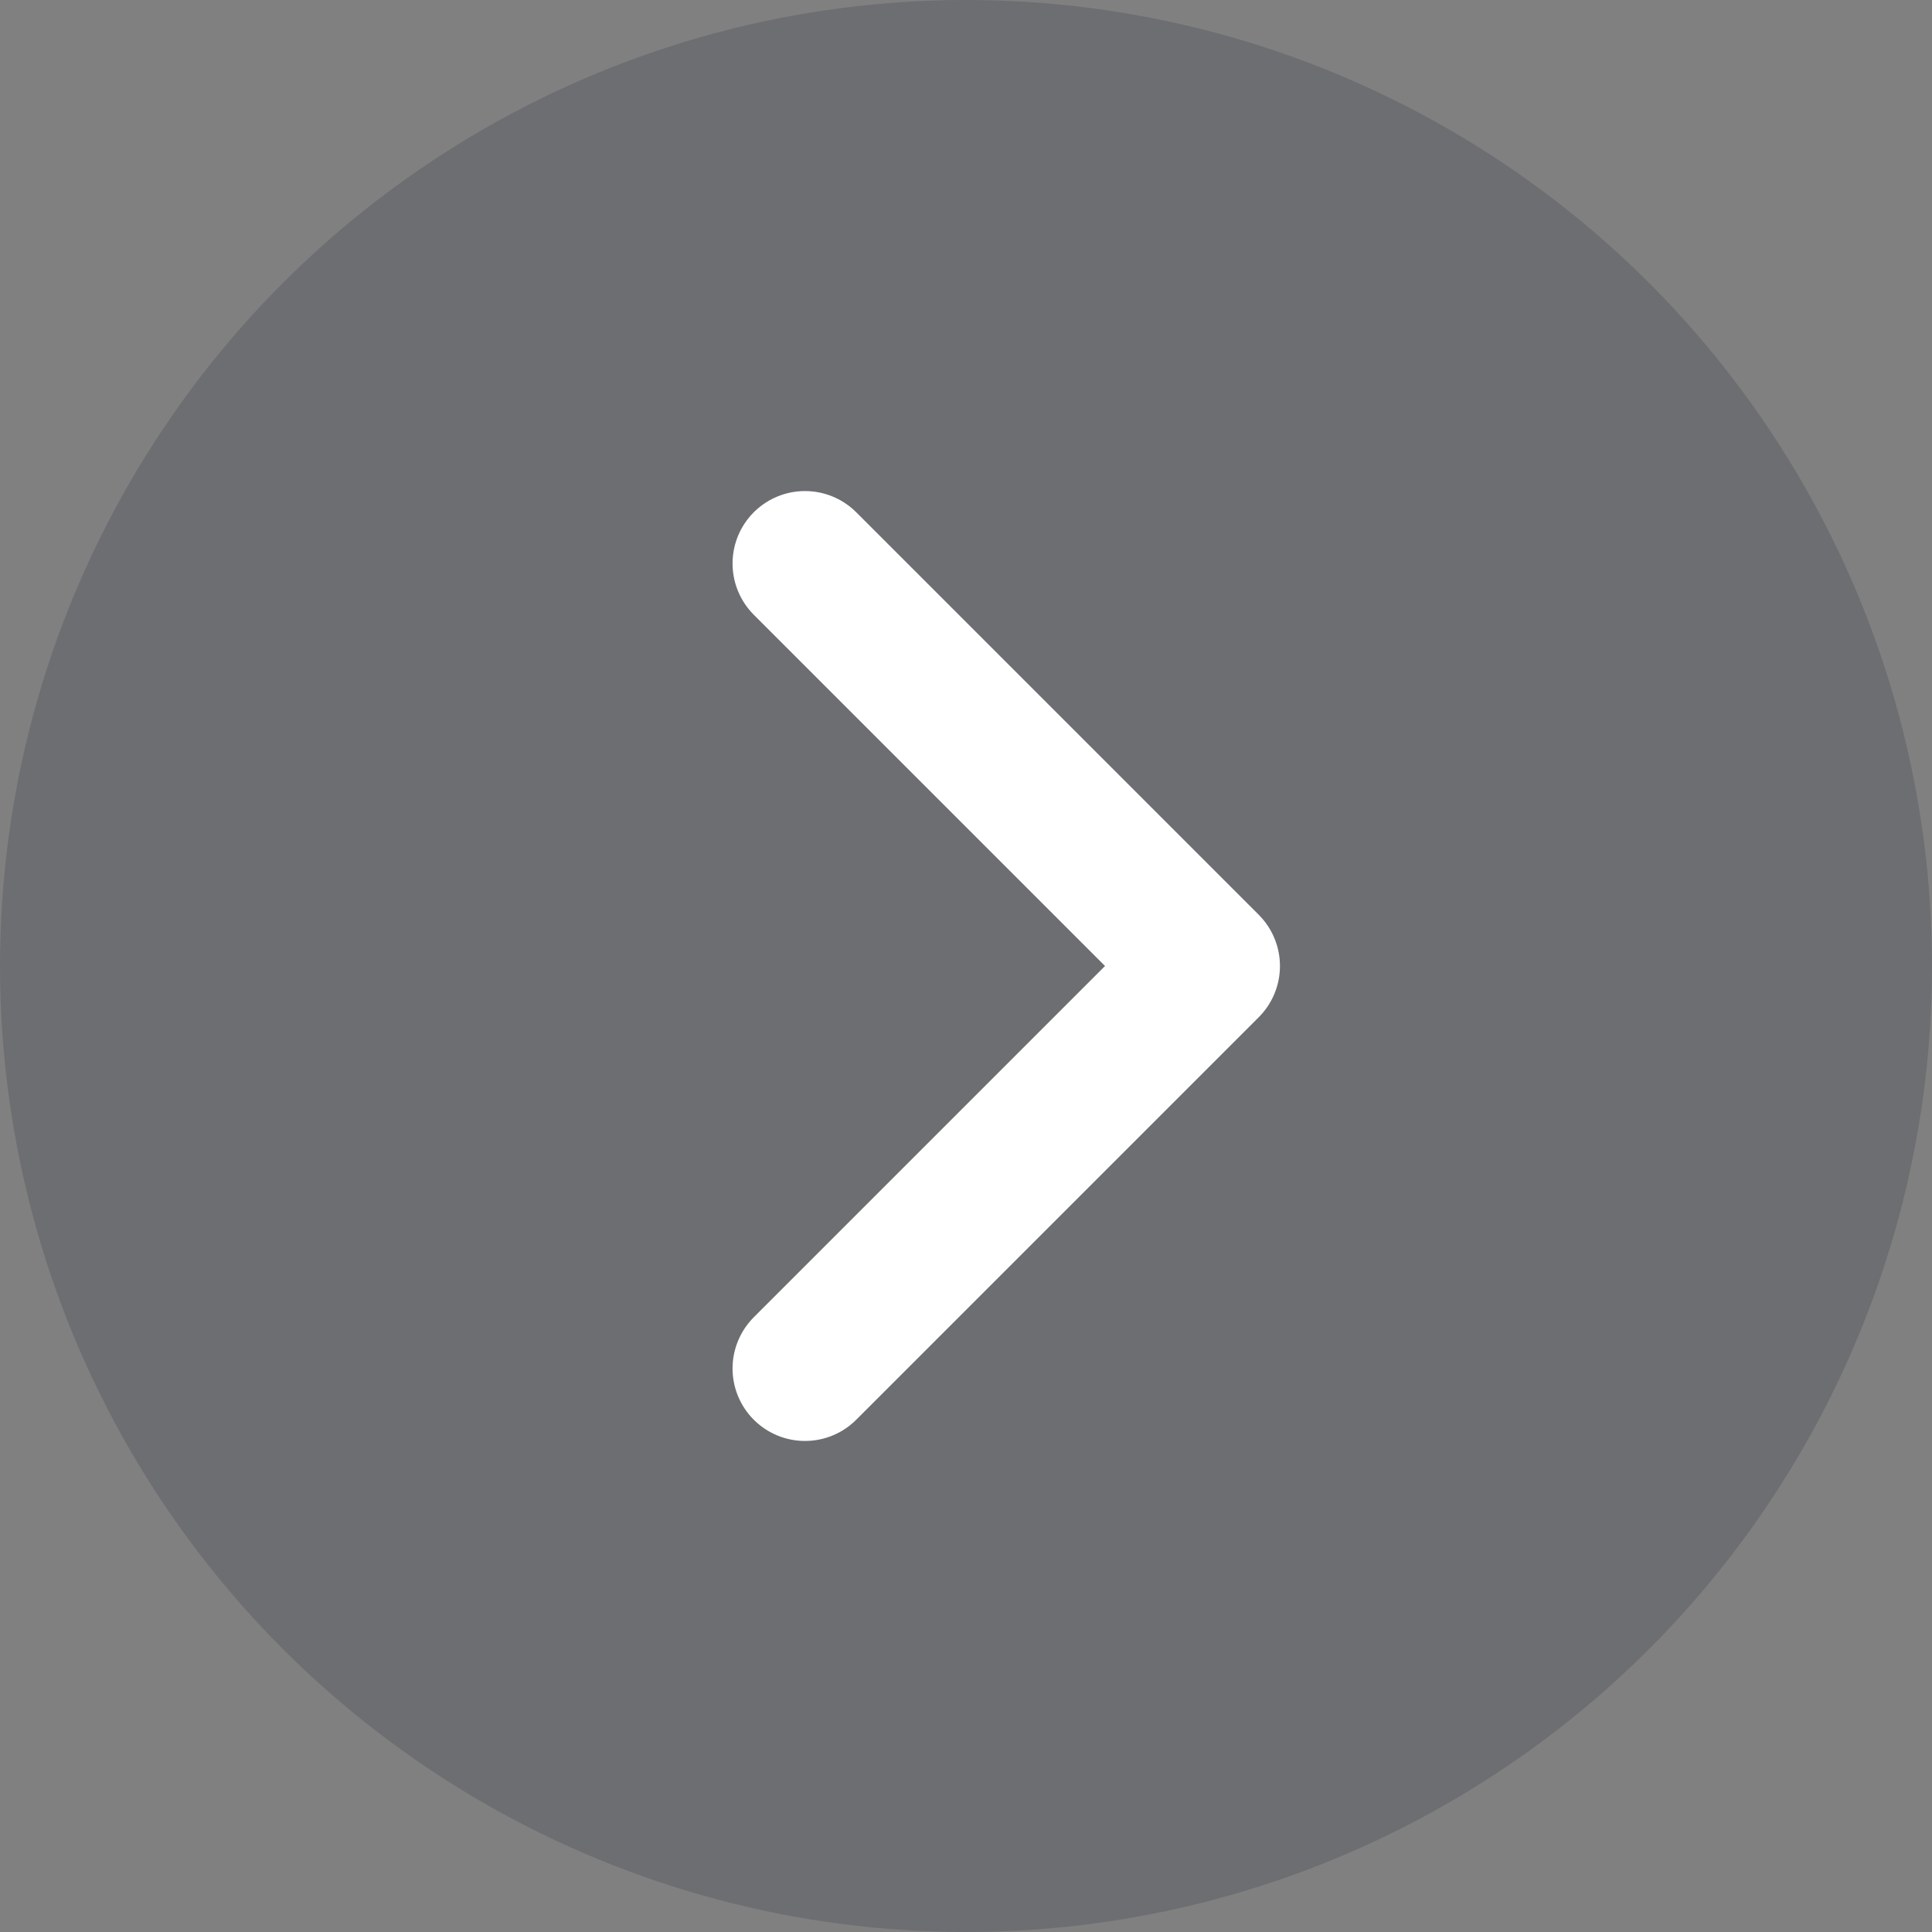
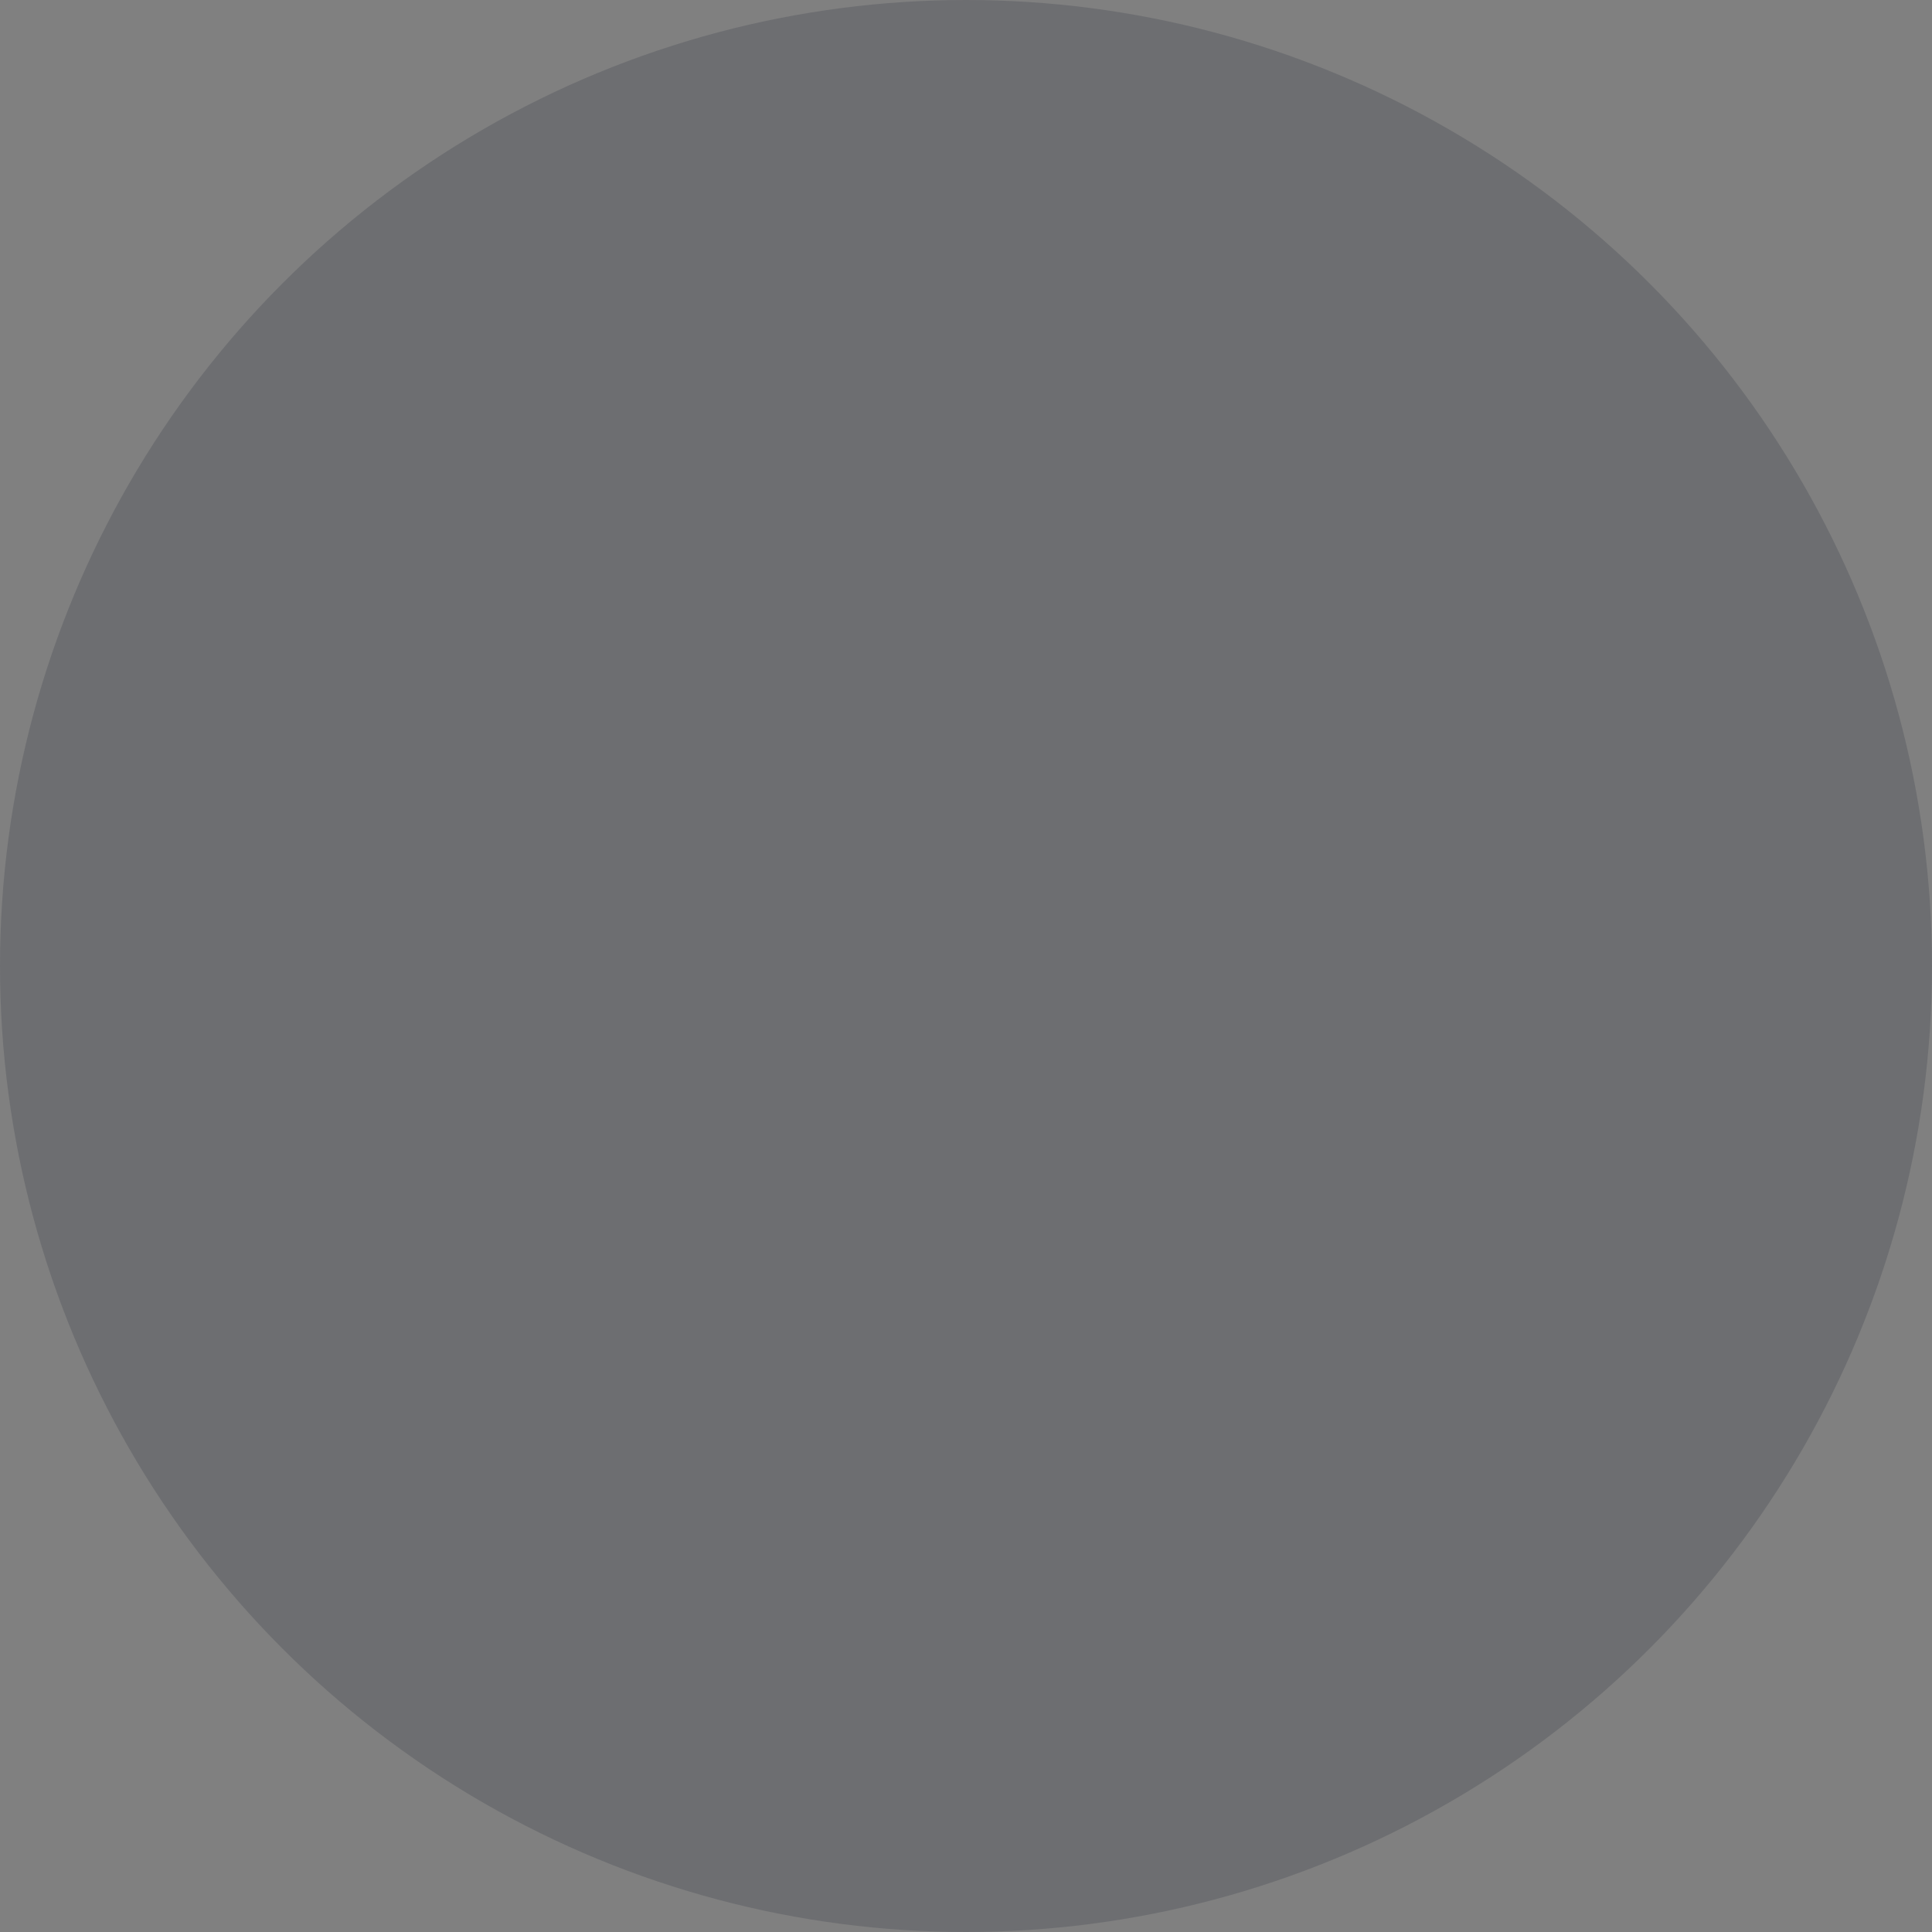
<svg xmlns="http://www.w3.org/2000/svg" width="42" height="42" viewBox="0 0 42 42" fill="none">
  <rect x="0" y="0" width="42" height="42" fill="#808080" stroke="none" />
  <circle cx="21" cy="21" r="21" fill="#272B3A" fill-opacity="0.2" />
-   <path d="M17.5 29.75L26.25 21L17.5 12.25" stroke="white" stroke-width="3.15" stroke-linecap="round" stroke-linejoin="round" />
</svg>